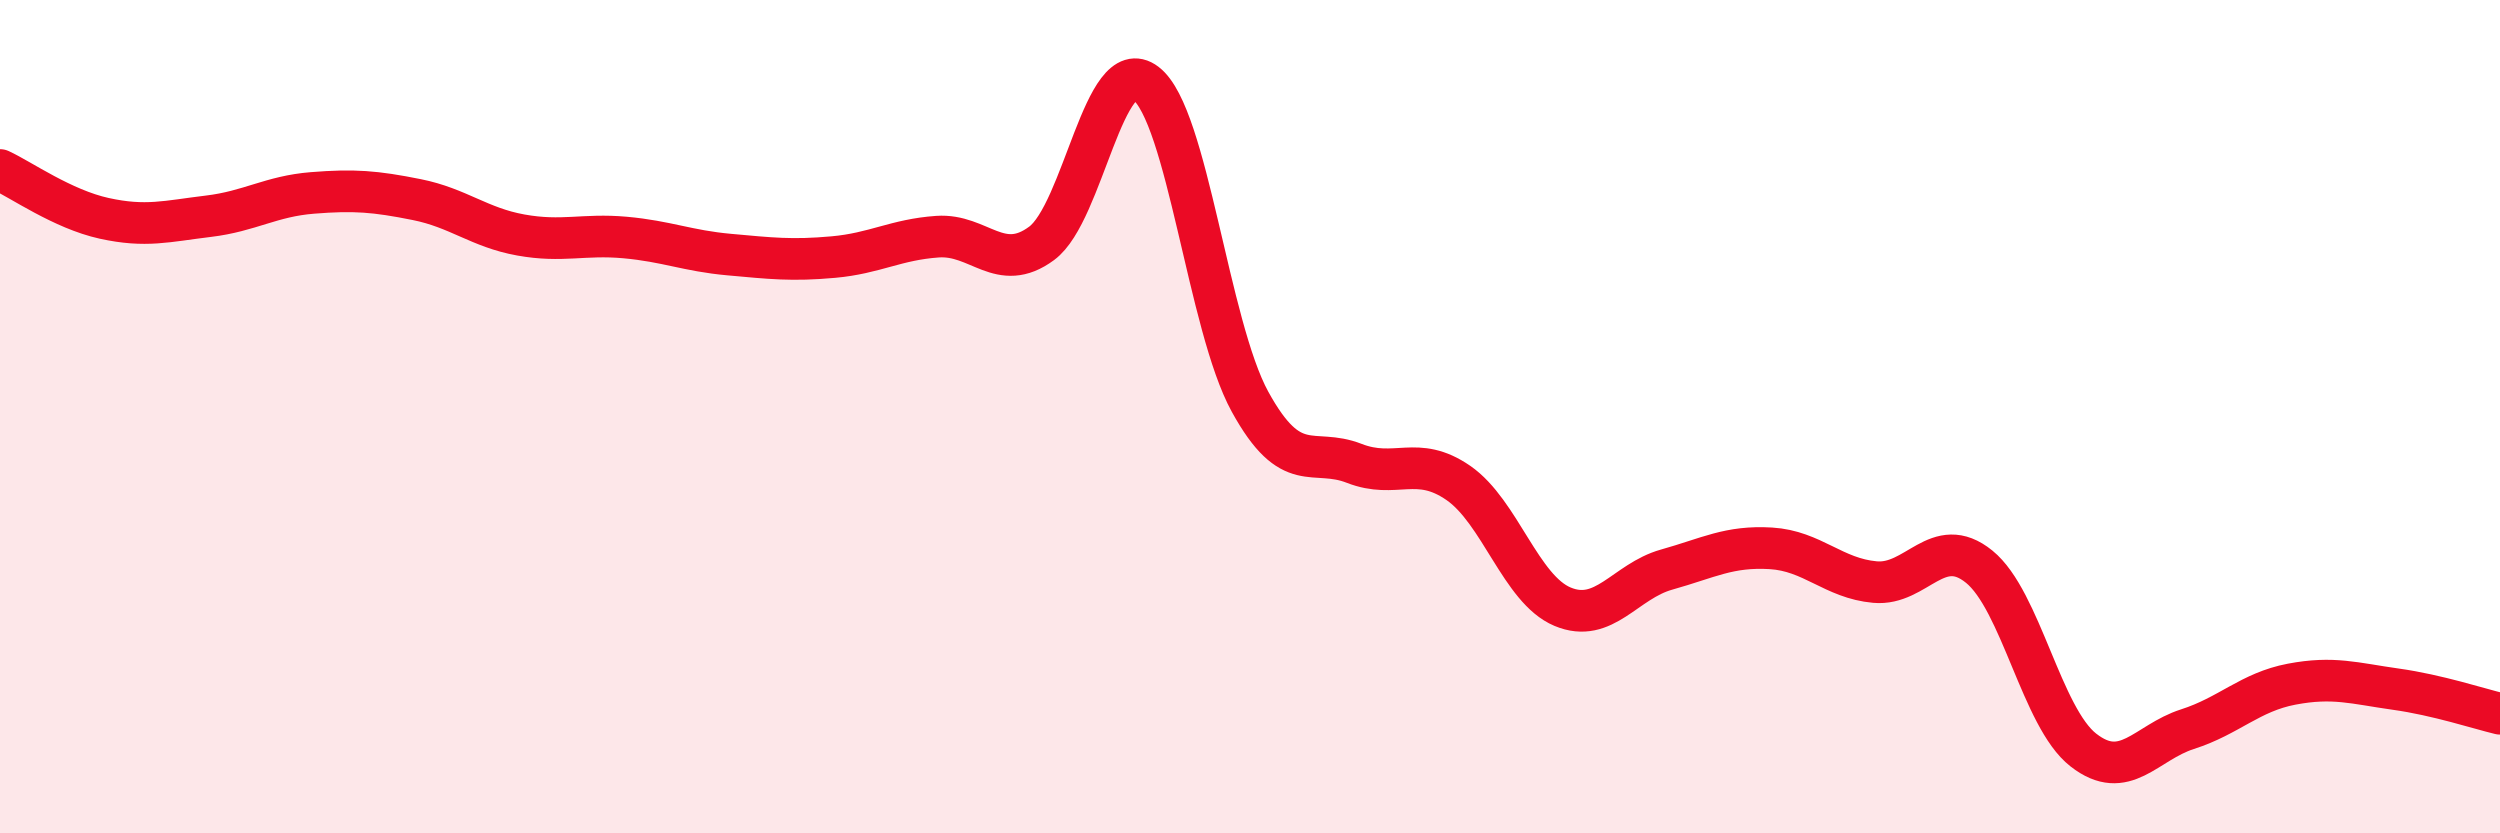
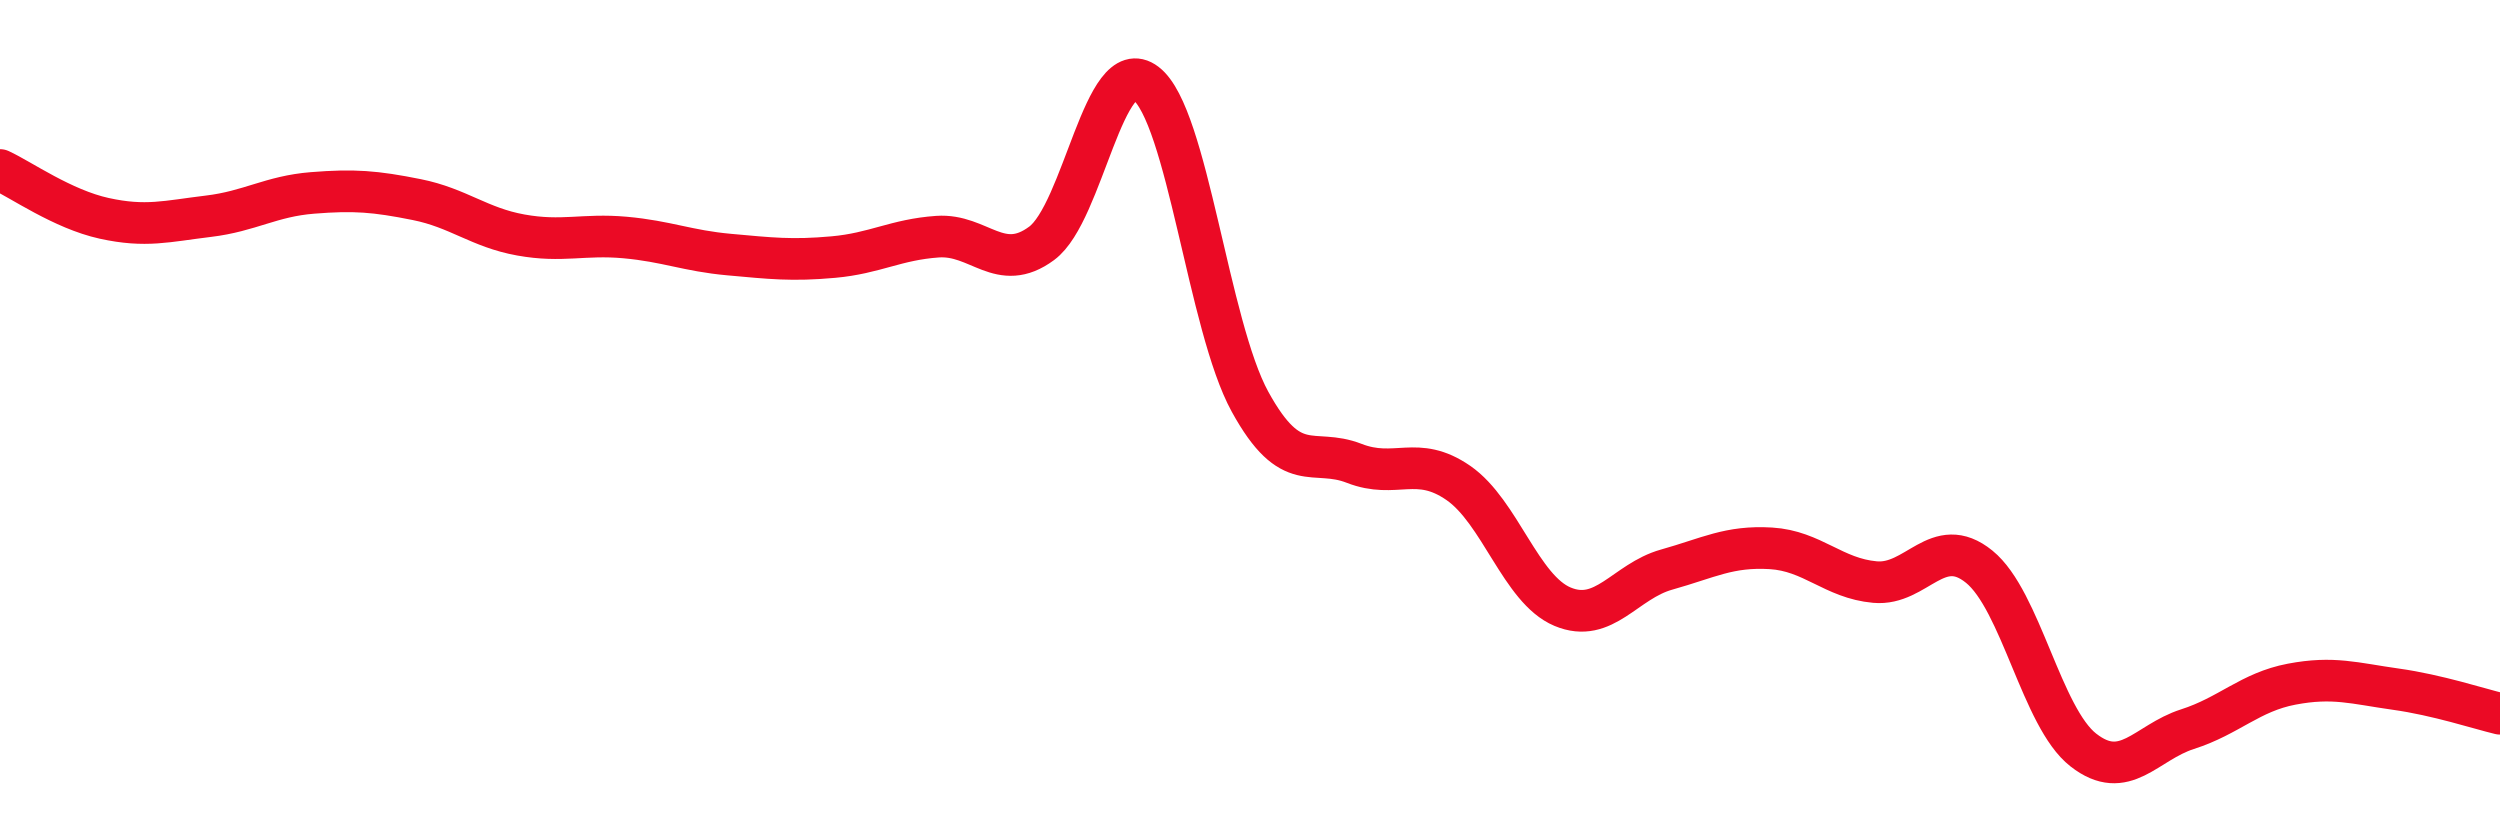
<svg xmlns="http://www.w3.org/2000/svg" width="60" height="20" viewBox="0 0 60 20">
-   <path d="M 0,4.08 C 0.5,4.31 1.5,5.02 2.5,5.24 C 3.5,5.46 4,5.31 5,5.19 C 6,5.07 6.5,4.71 7.5,4.63 C 8.5,4.55 9,4.59 10,4.79 C 11,4.99 11.5,5.46 12.5,5.64 C 13.5,5.82 14,5.61 15,5.7 C 16,5.79 16.5,6.02 17.5,6.11 C 18.5,6.2 19,6.26 20,6.17 C 21,6.08 21.5,5.75 22.5,5.68 C 23.5,5.61 24,6.58 25,5.84 C 26,5.1 26.5,1.24 27.5,2 C 28.5,2.76 29,7.82 30,9.64 C 31,11.46 31.5,10.73 32.5,11.12 C 33.5,11.51 34,10.9 35,11.59 C 36,12.28 36.5,14.14 37.5,14.56 C 38.5,14.98 39,13.95 40,13.67 C 41,13.39 41.5,13.1 42.5,13.16 C 43.5,13.22 44,13.88 45,13.97 C 46,14.06 46.5,12.79 47.5,13.6 C 48.5,14.41 49,17.22 50,18 C 51,18.78 51.5,17.82 52.5,17.5 C 53.5,17.18 54,16.61 55,16.42 C 56,16.23 56.5,16.4 57.5,16.54 C 58.5,16.68 59.5,17.01 60,17.13L60 20L0 20Z" fill="#EB0A25" opacity="0.1" stroke-linecap="round" stroke-linejoin="round" />
  <path d="M 0,4.08 C 0.5,4.31 1.5,5.02 2.5,5.24 C 3.5,5.46 4,5.31 5,5.19 C 6,5.07 6.5,4.71 7.5,4.63 C 8.5,4.55 9,4.59 10,4.79 C 11,4.99 11.5,5.46 12.5,5.64 C 13.5,5.82 14,5.61 15,5.7 C 16,5.79 16.5,6.02 17.5,6.11 C 18.5,6.2 19,6.26 20,6.17 C 21,6.08 21.5,5.75 22.5,5.68 C 23.5,5.61 24,6.58 25,5.84 C 26,5.1 26.5,1.24 27.5,2 C 28.5,2.76 29,7.82 30,9.64 C 31,11.46 31.5,10.73 32.5,11.12 C 33.5,11.51 34,10.9 35,11.59 C 36,12.28 36.5,14.14 37.5,14.56 C 38.5,14.98 39,13.95 40,13.67 C 41,13.39 41.5,13.1 42.5,13.16 C 43.5,13.22 44,13.88 45,13.97 C 46,14.06 46.5,12.79 47.5,13.6 C 48.5,14.41 49,17.22 50,18 C 51,18.78 51.5,17.82 52.5,17.5 C 53.5,17.18 54,16.61 55,16.42 C 56,16.23 56.5,16.4 57.5,16.54 C 58.5,16.68 59.5,17.01 60,17.13" stroke="#EB0A25" stroke-width="1" fill="none" stroke-linecap="round" stroke-linejoin="round" />
</svg>